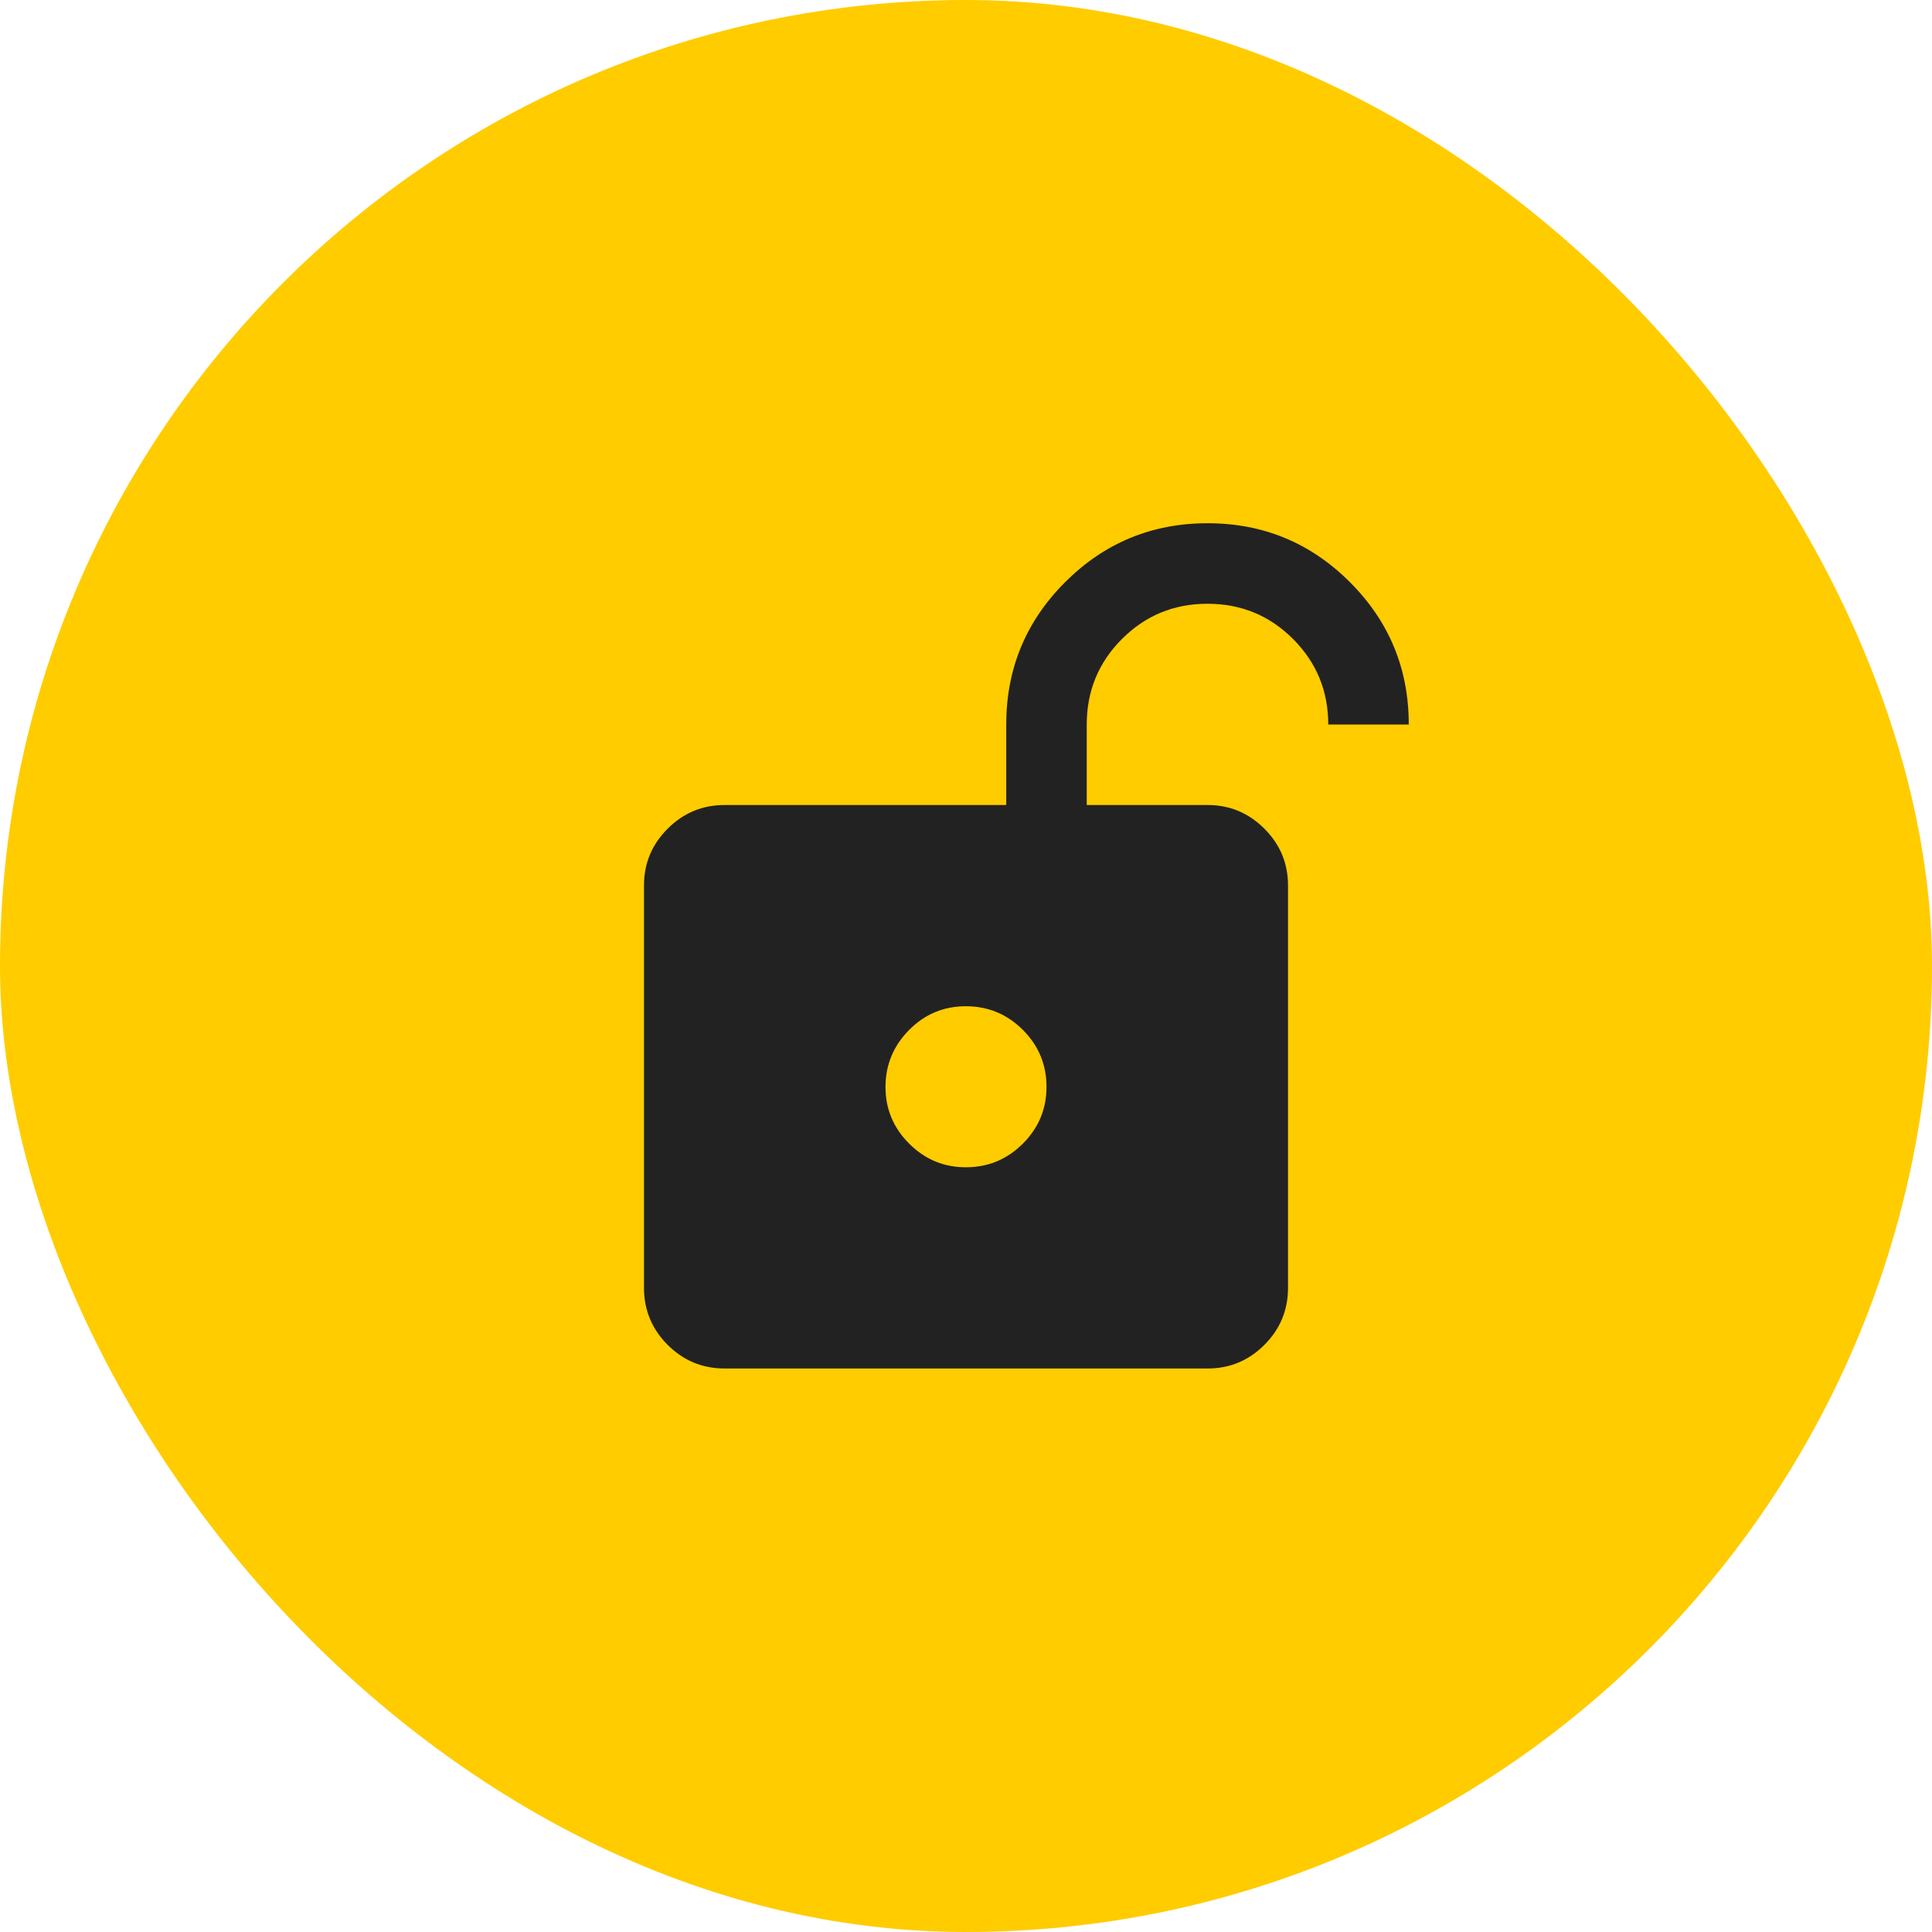
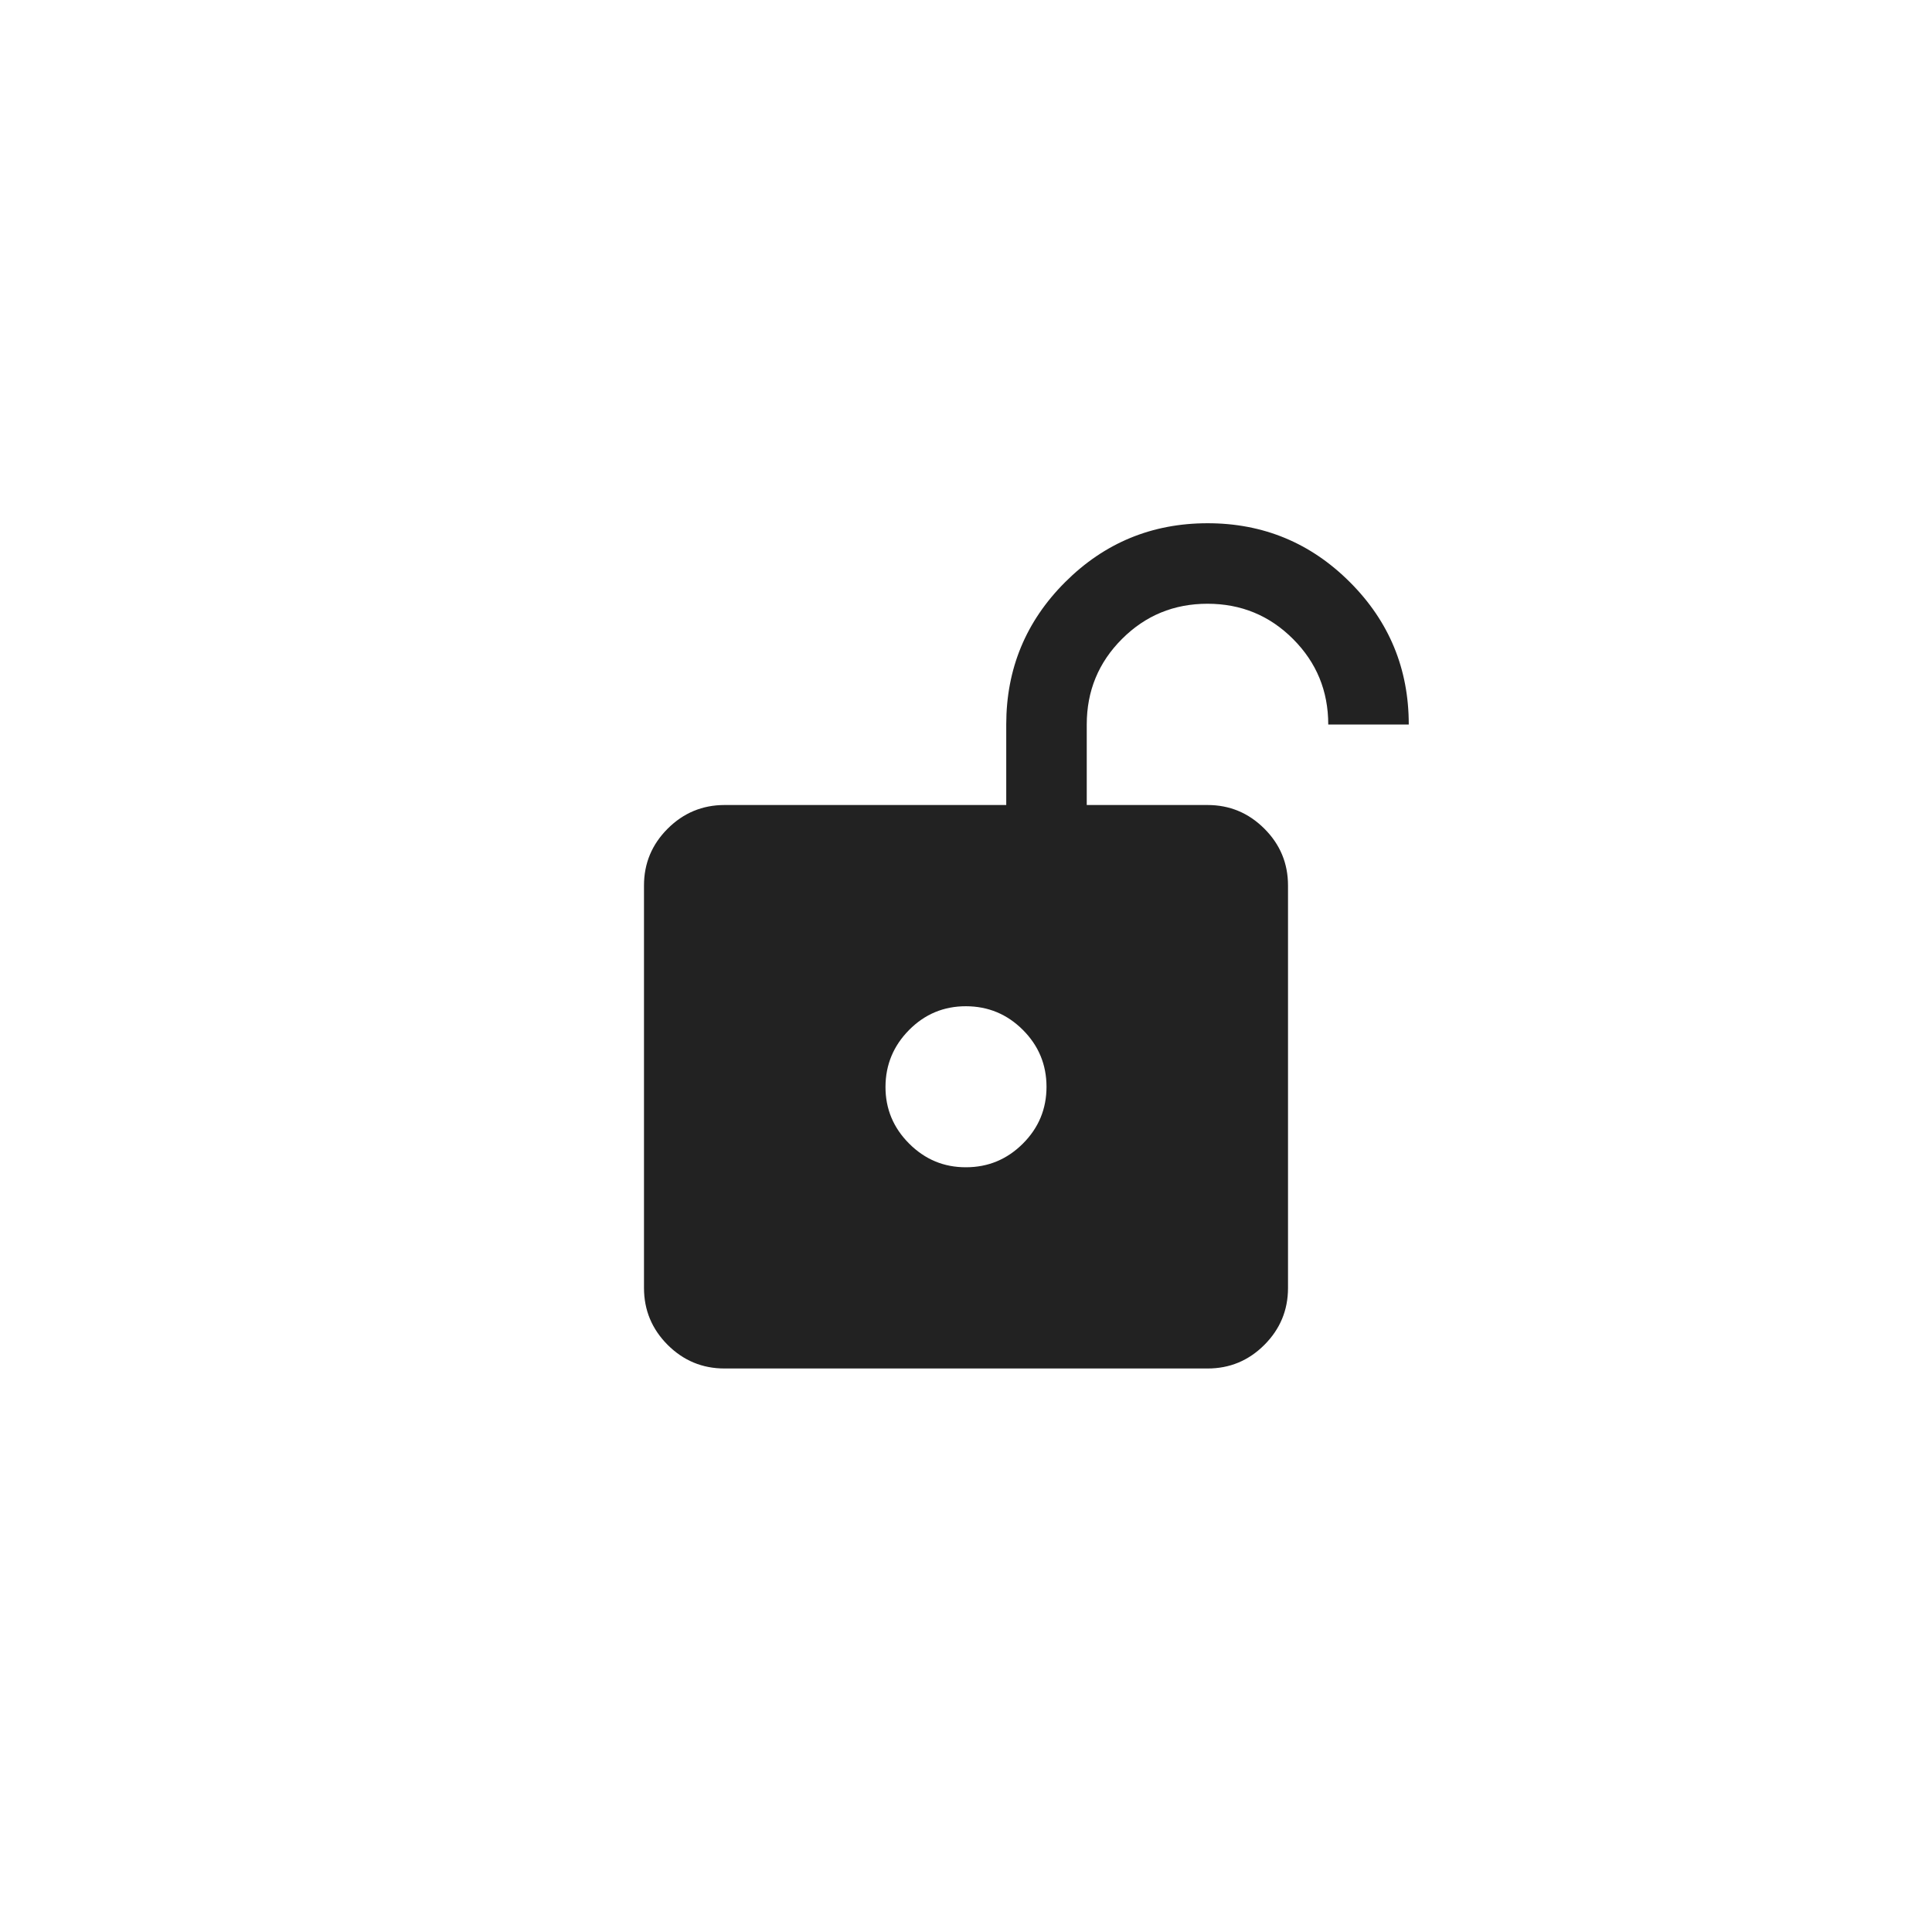
<svg xmlns="http://www.w3.org/2000/svg" width="64" height="64" viewBox="0 0 64 64" fill="none">
-   <rect width="64" height="64" rx="32" fill="#FFCC00" />
  <path d="M32 38.667C32.733 38.667 33.361 38.406 33.884 37.884C34.407 37.362 34.667 36.734 34.667 36C34.666 35.266 34.405 34.638 33.884 34.117C33.363 33.596 32.735 33.335 32 33.333C31.265 33.332 30.637 33.593 30.117 34.117C29.597 34.642 29.336 35.269 29.333 36C29.331 36.731 29.592 37.359 30.117 37.884C30.643 38.409 31.27 38.67 32 38.667ZM24 45.333C23.267 45.333 22.639 45.072 22.117 44.551C21.596 44.029 21.334 43.401 21.333 42.667V29.333C21.333 28.6 21.595 27.973 22.117 27.451C22.64 26.929 23.267 26.668 24 26.667H33.333V24C33.333 22.156 33.983 20.584 35.284 19.284C36.584 17.985 38.156 17.334 40 17.333C41.843 17.332 43.416 17.983 44.717 19.284C46.019 20.585 46.668 22.157 46.667 24H44C44 22.889 43.611 21.945 42.833 21.167C42.056 20.389 41.111 20 40 20C38.889 20 37.944 20.389 37.167 21.167C36.389 21.945 36 22.889 36 24V26.667H40C40.733 26.667 41.361 26.928 41.884 27.451C42.407 27.973 42.667 28.601 42.667 29.333V42.667C42.667 43.4 42.406 44.028 41.884 44.551C41.362 45.073 40.734 45.334 40 45.333H24Z" fill="#222222" />
</svg>